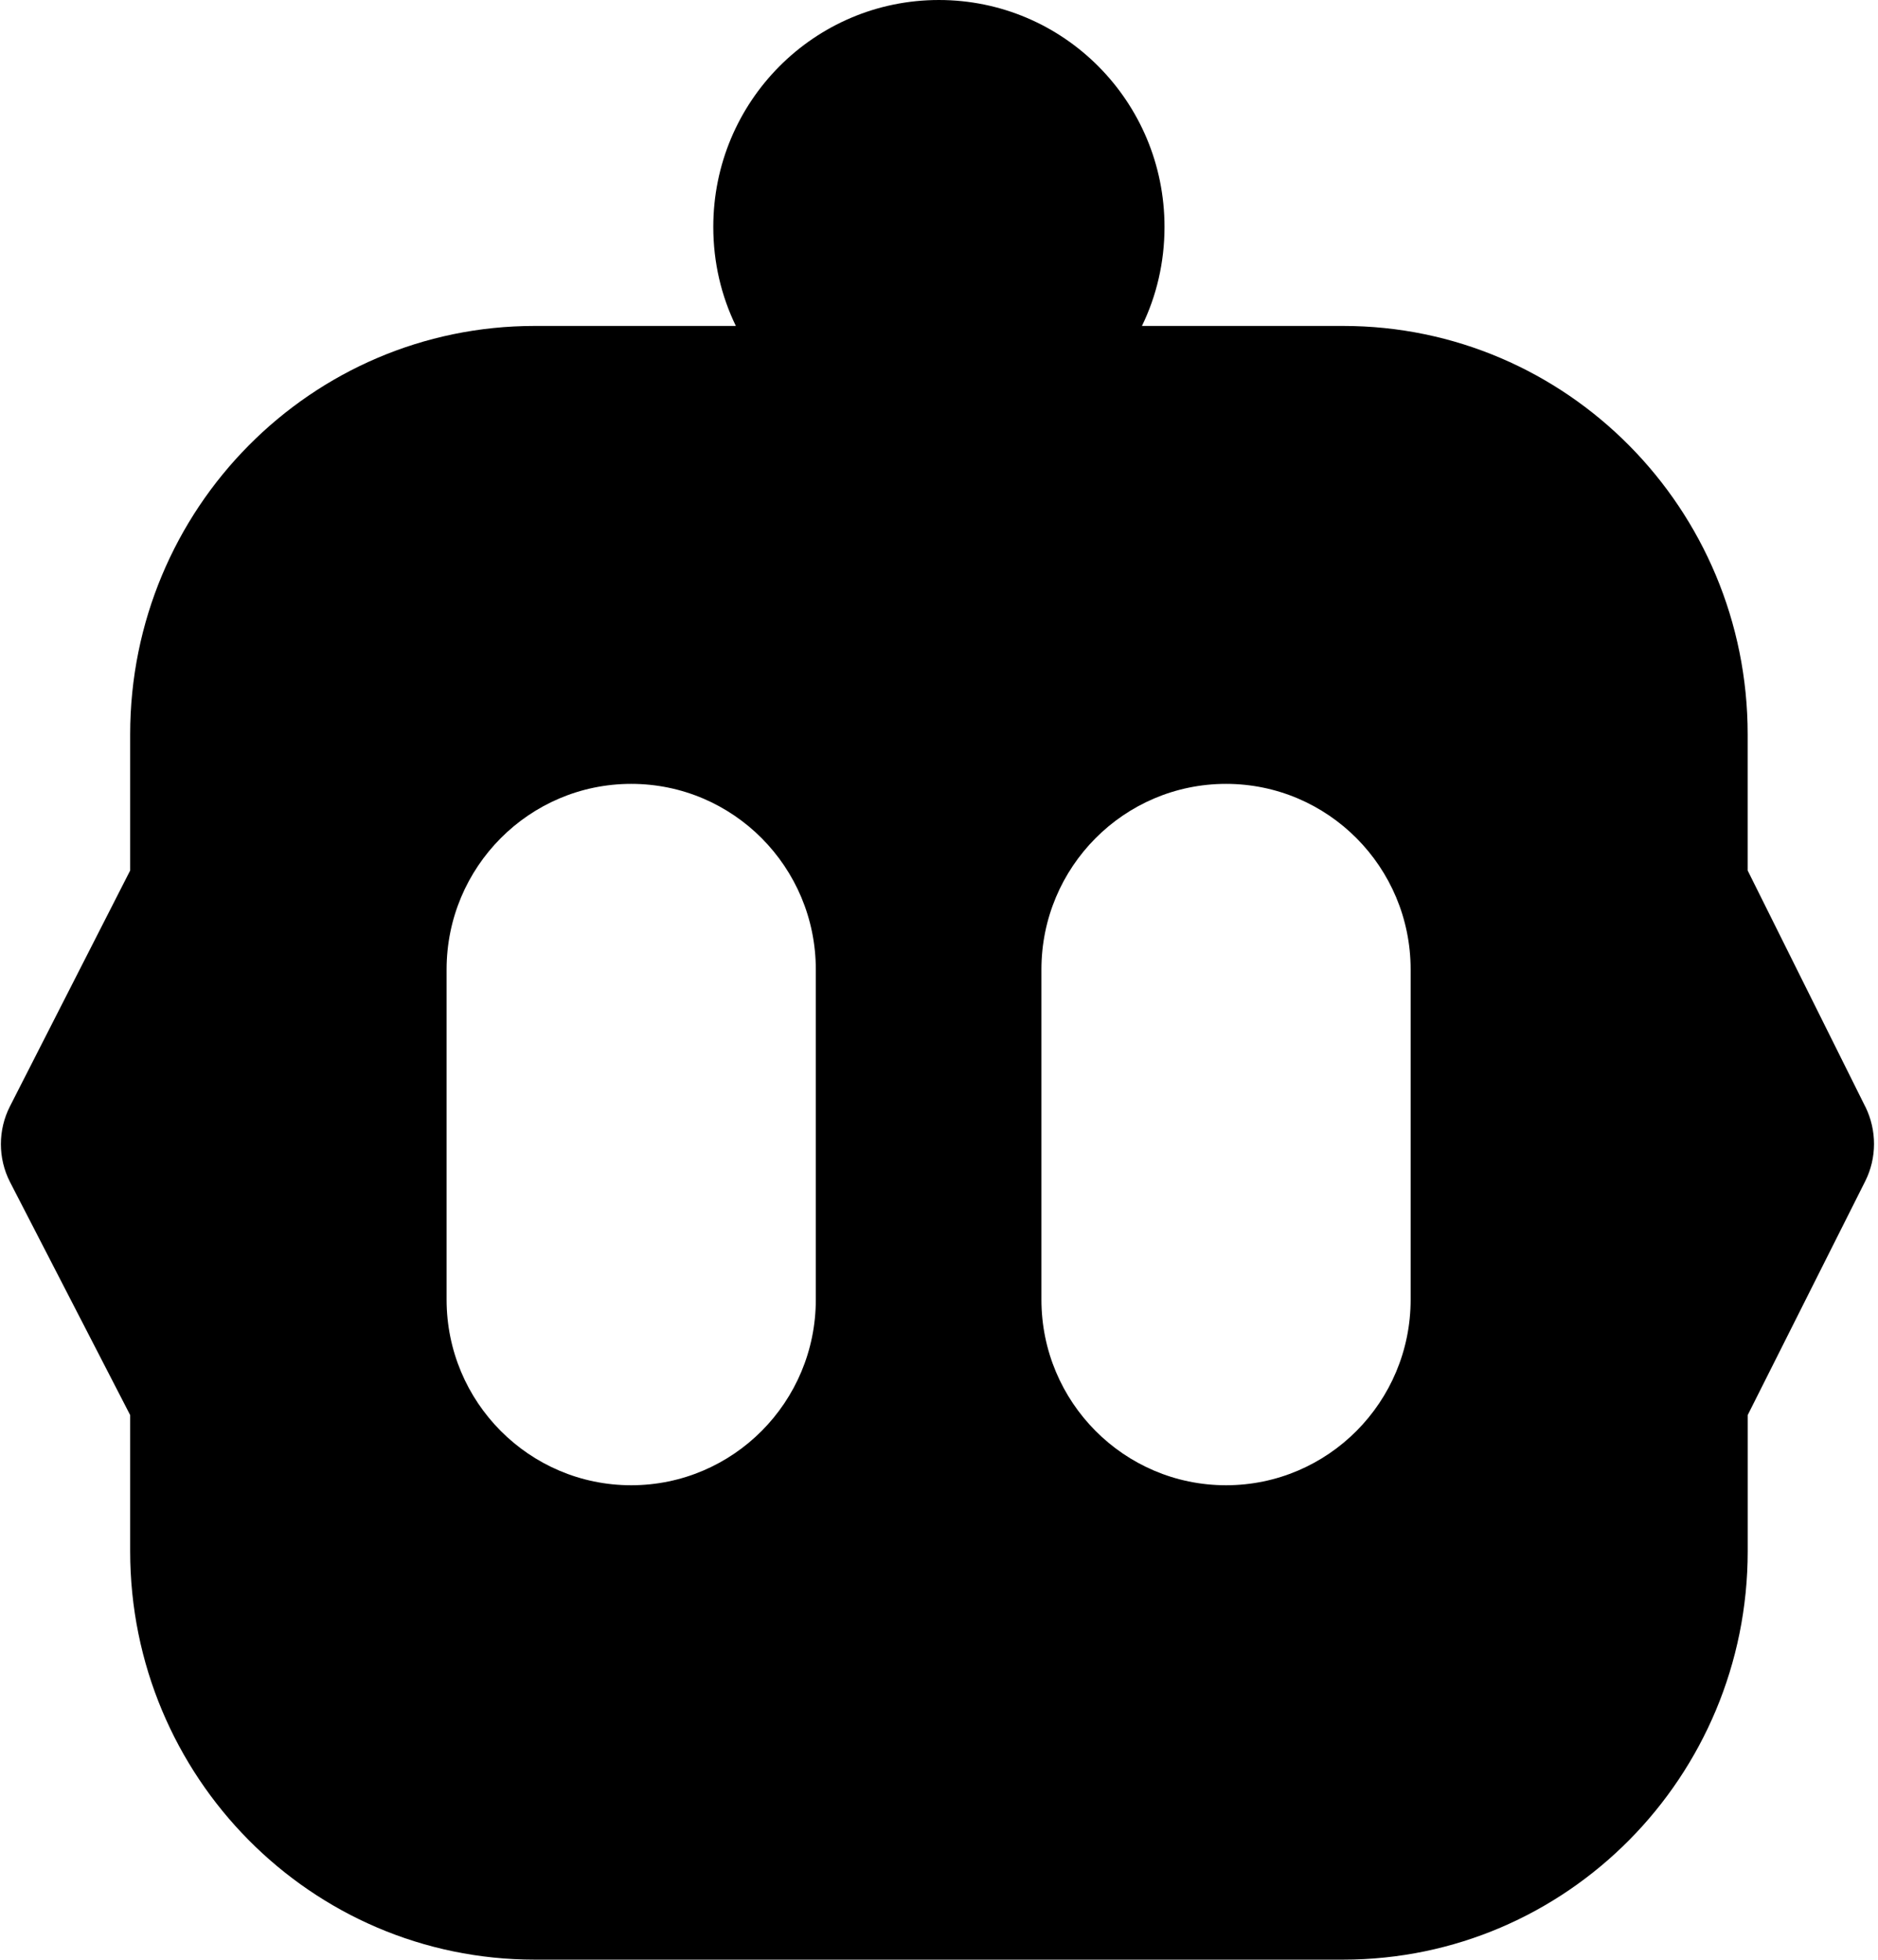
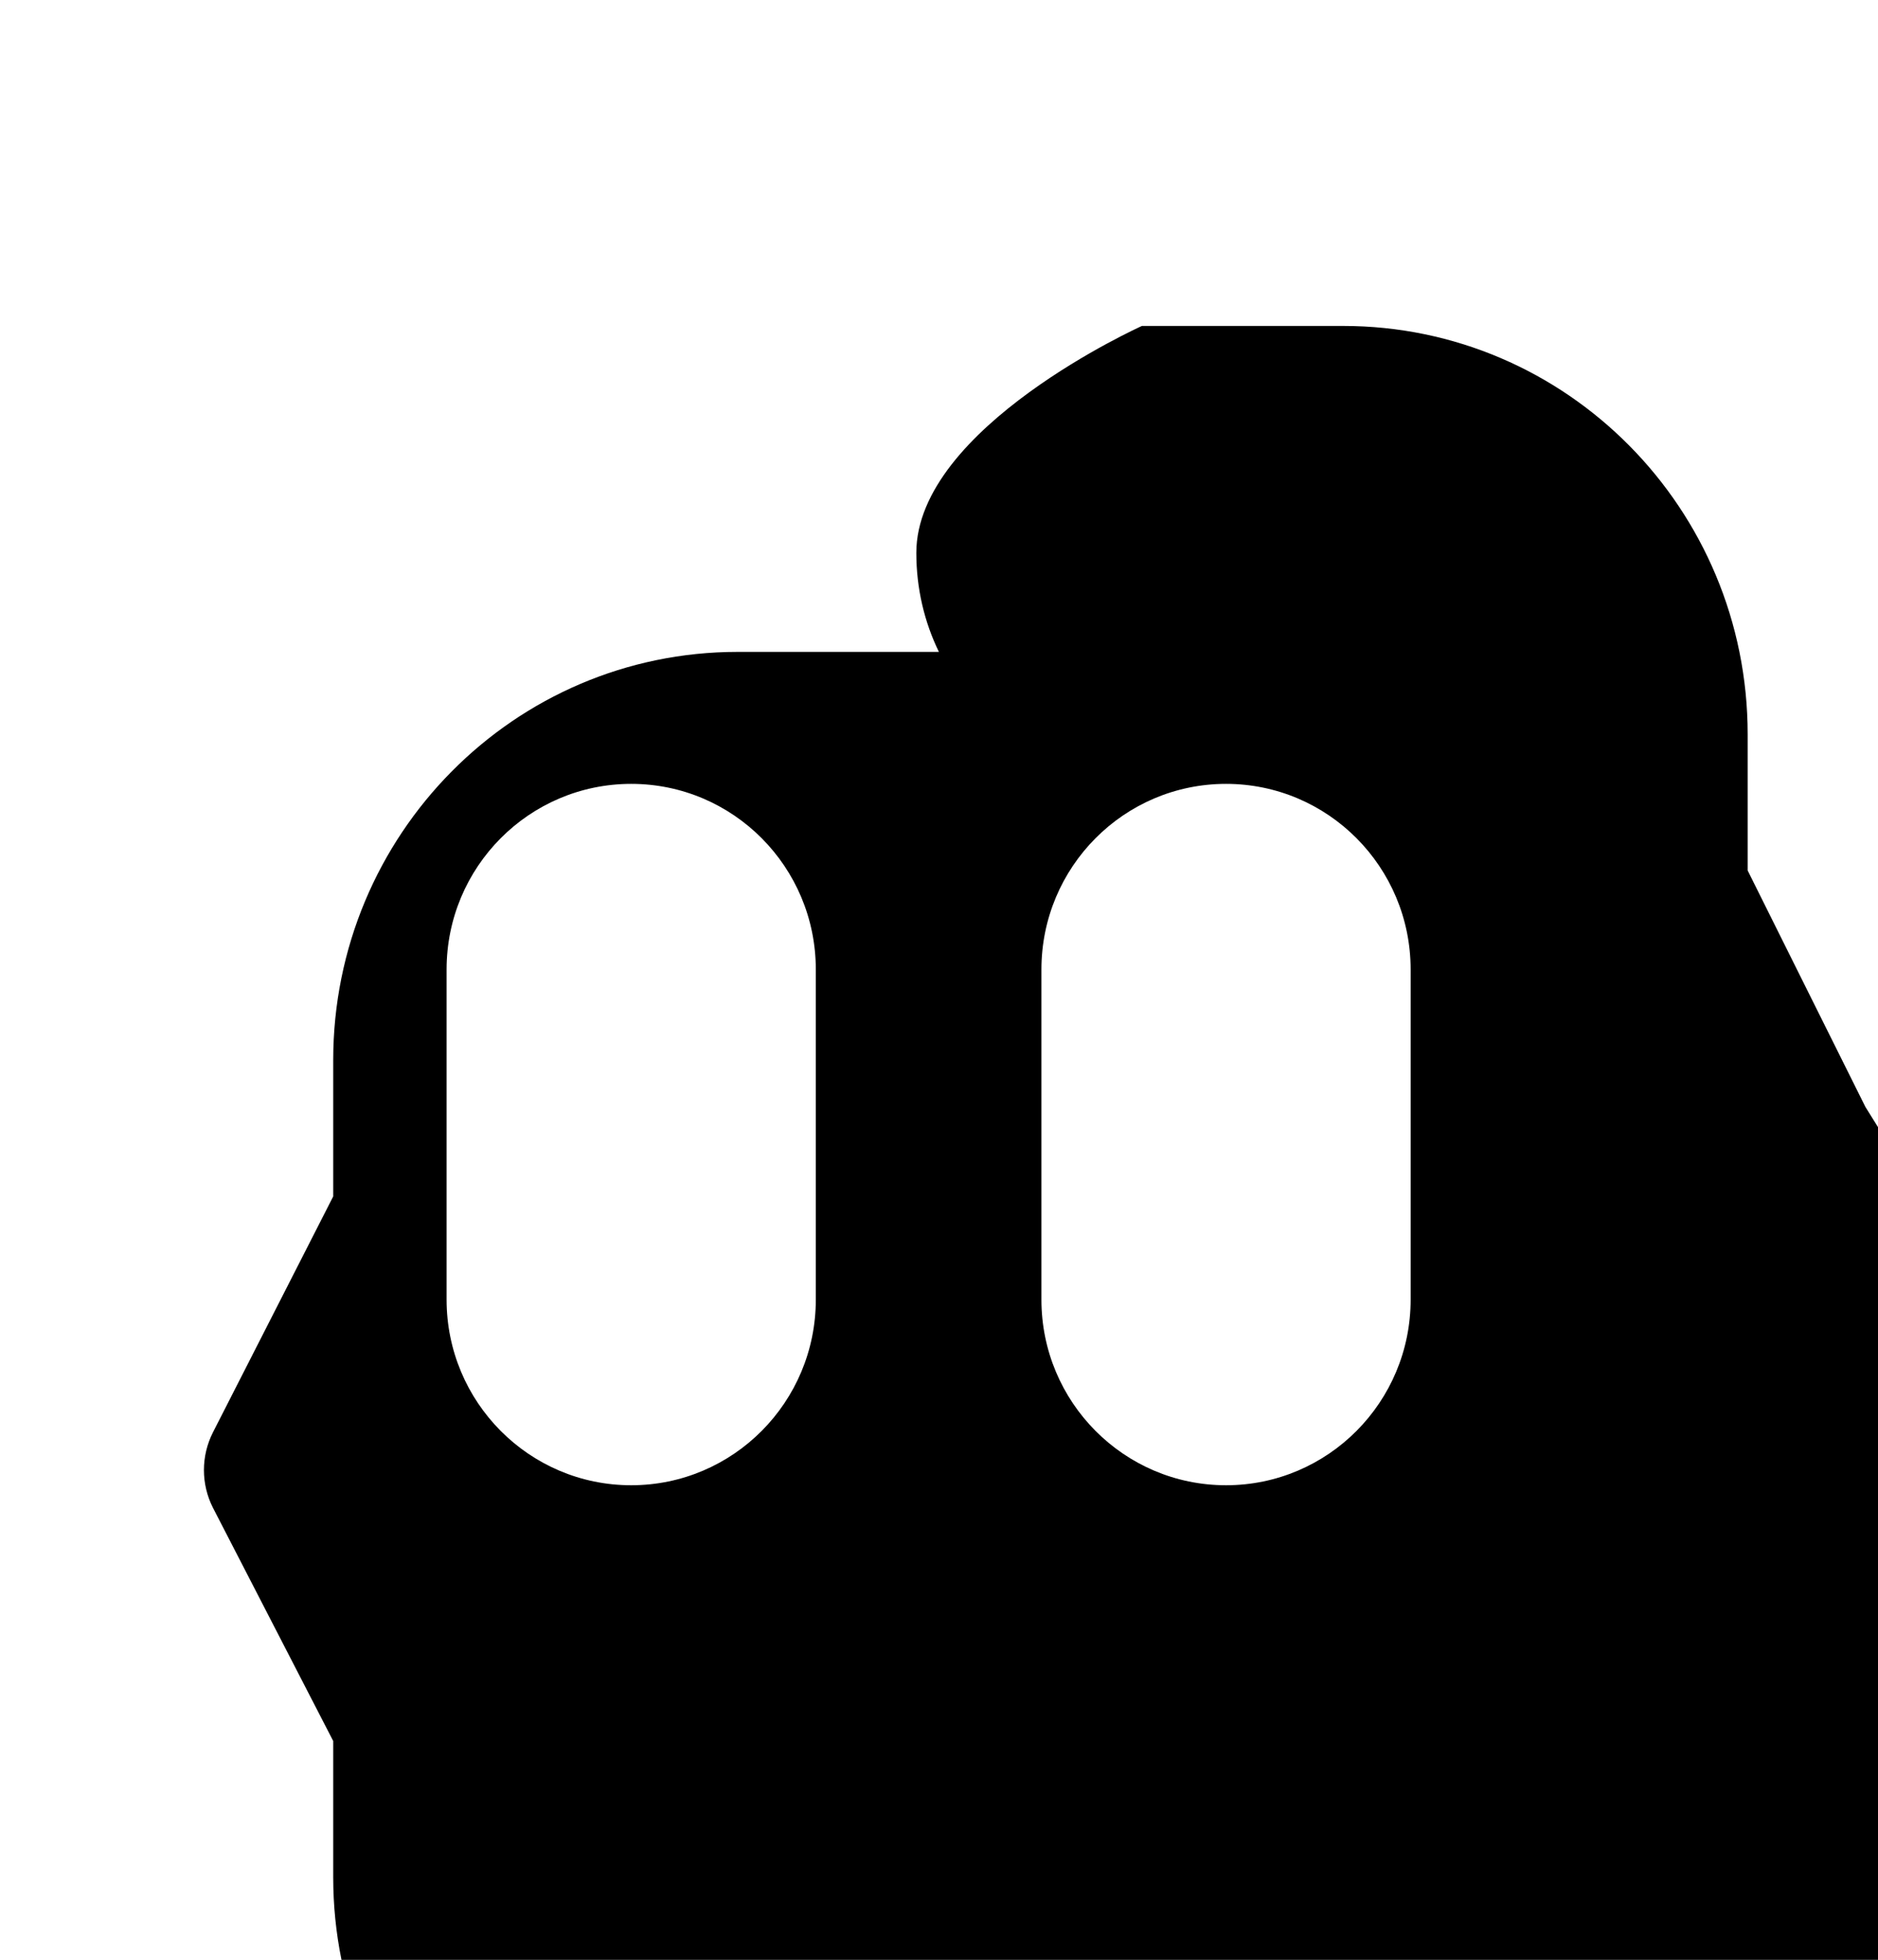
<svg xmlns="http://www.w3.org/2000/svg" id="Ebene_1" version="1.1" viewBox="0 0 466.73 487.04">
-   <path d="M463.6,275.08l-29.26-58.75v-33.83c0-56.08-45.01-101.5-100.53-101.5h-50.01c3.62-7.43,5.61-15.79,5.61-24.61,0-31.17-25.08-56.39-56.07-56.39s-56.07,25.22-56.07,56.39c0,8.82,1.99,17.17,5.61,24.61h-50.01c-55.51,0-100.52,45.42-100.52,101.5v33.83l-29.87,58.59c-3.01,5.9-3.01,12.92,0,18.81l29.87,57.93v33.83c0,56.08,45.01,101.5,100.52,101.5h200.95c55.51,0,100.53-45.42,100.53-101.5v-33.83l29.21-58.13c2.9-5.79,2.9-12.61.05-18.46ZM202.75,322.96c0,25.48-20.54,46.14-45.88,46.14s-45.88-20.66-45.88-46.14v-82.02c0-25.48,20.54-46.14,45.88-46.14s45.88,20.66,45.88,46.14v82.02ZM350.58,322.96c0,25.48-20.54,46.14-45.88,46.14s-45.88-20.66-45.88-46.14v-82.02c0-25.48,20.54-46.14,45.88-46.14s45.88,20.66,45.88,46.14v82.02Z" />
+   <path d="M463.6,275.08l-29.26-58.75v-33.83c0-56.08-45.01-101.5-100.53-101.5h-50.01s-56.07,25.22-56.07,56.39c0,8.82,1.99,17.17,5.61,24.61h-50.01c-55.51,0-100.52,45.42-100.52,101.5v33.83l-29.87,58.59c-3.01,5.9-3.01,12.92,0,18.81l29.87,57.93v33.83c0,56.08,45.01,101.5,100.52,101.5h200.95c55.51,0,100.53-45.42,100.53-101.5v-33.83l29.21-58.13c2.9-5.79,2.9-12.61.05-18.46ZM202.75,322.96c0,25.48-20.54,46.14-45.88,46.14s-45.88-20.66-45.88-46.14v-82.02c0-25.48,20.54-46.14,45.88-46.14s45.88,20.66,45.88,46.14v82.02ZM350.58,322.96c0,25.48-20.54,46.14-45.88,46.14s-45.88-20.66-45.88-46.14v-82.02c0-25.48,20.54-46.14,45.88-46.14s45.88,20.66,45.88,46.14v82.02Z" />
</svg>